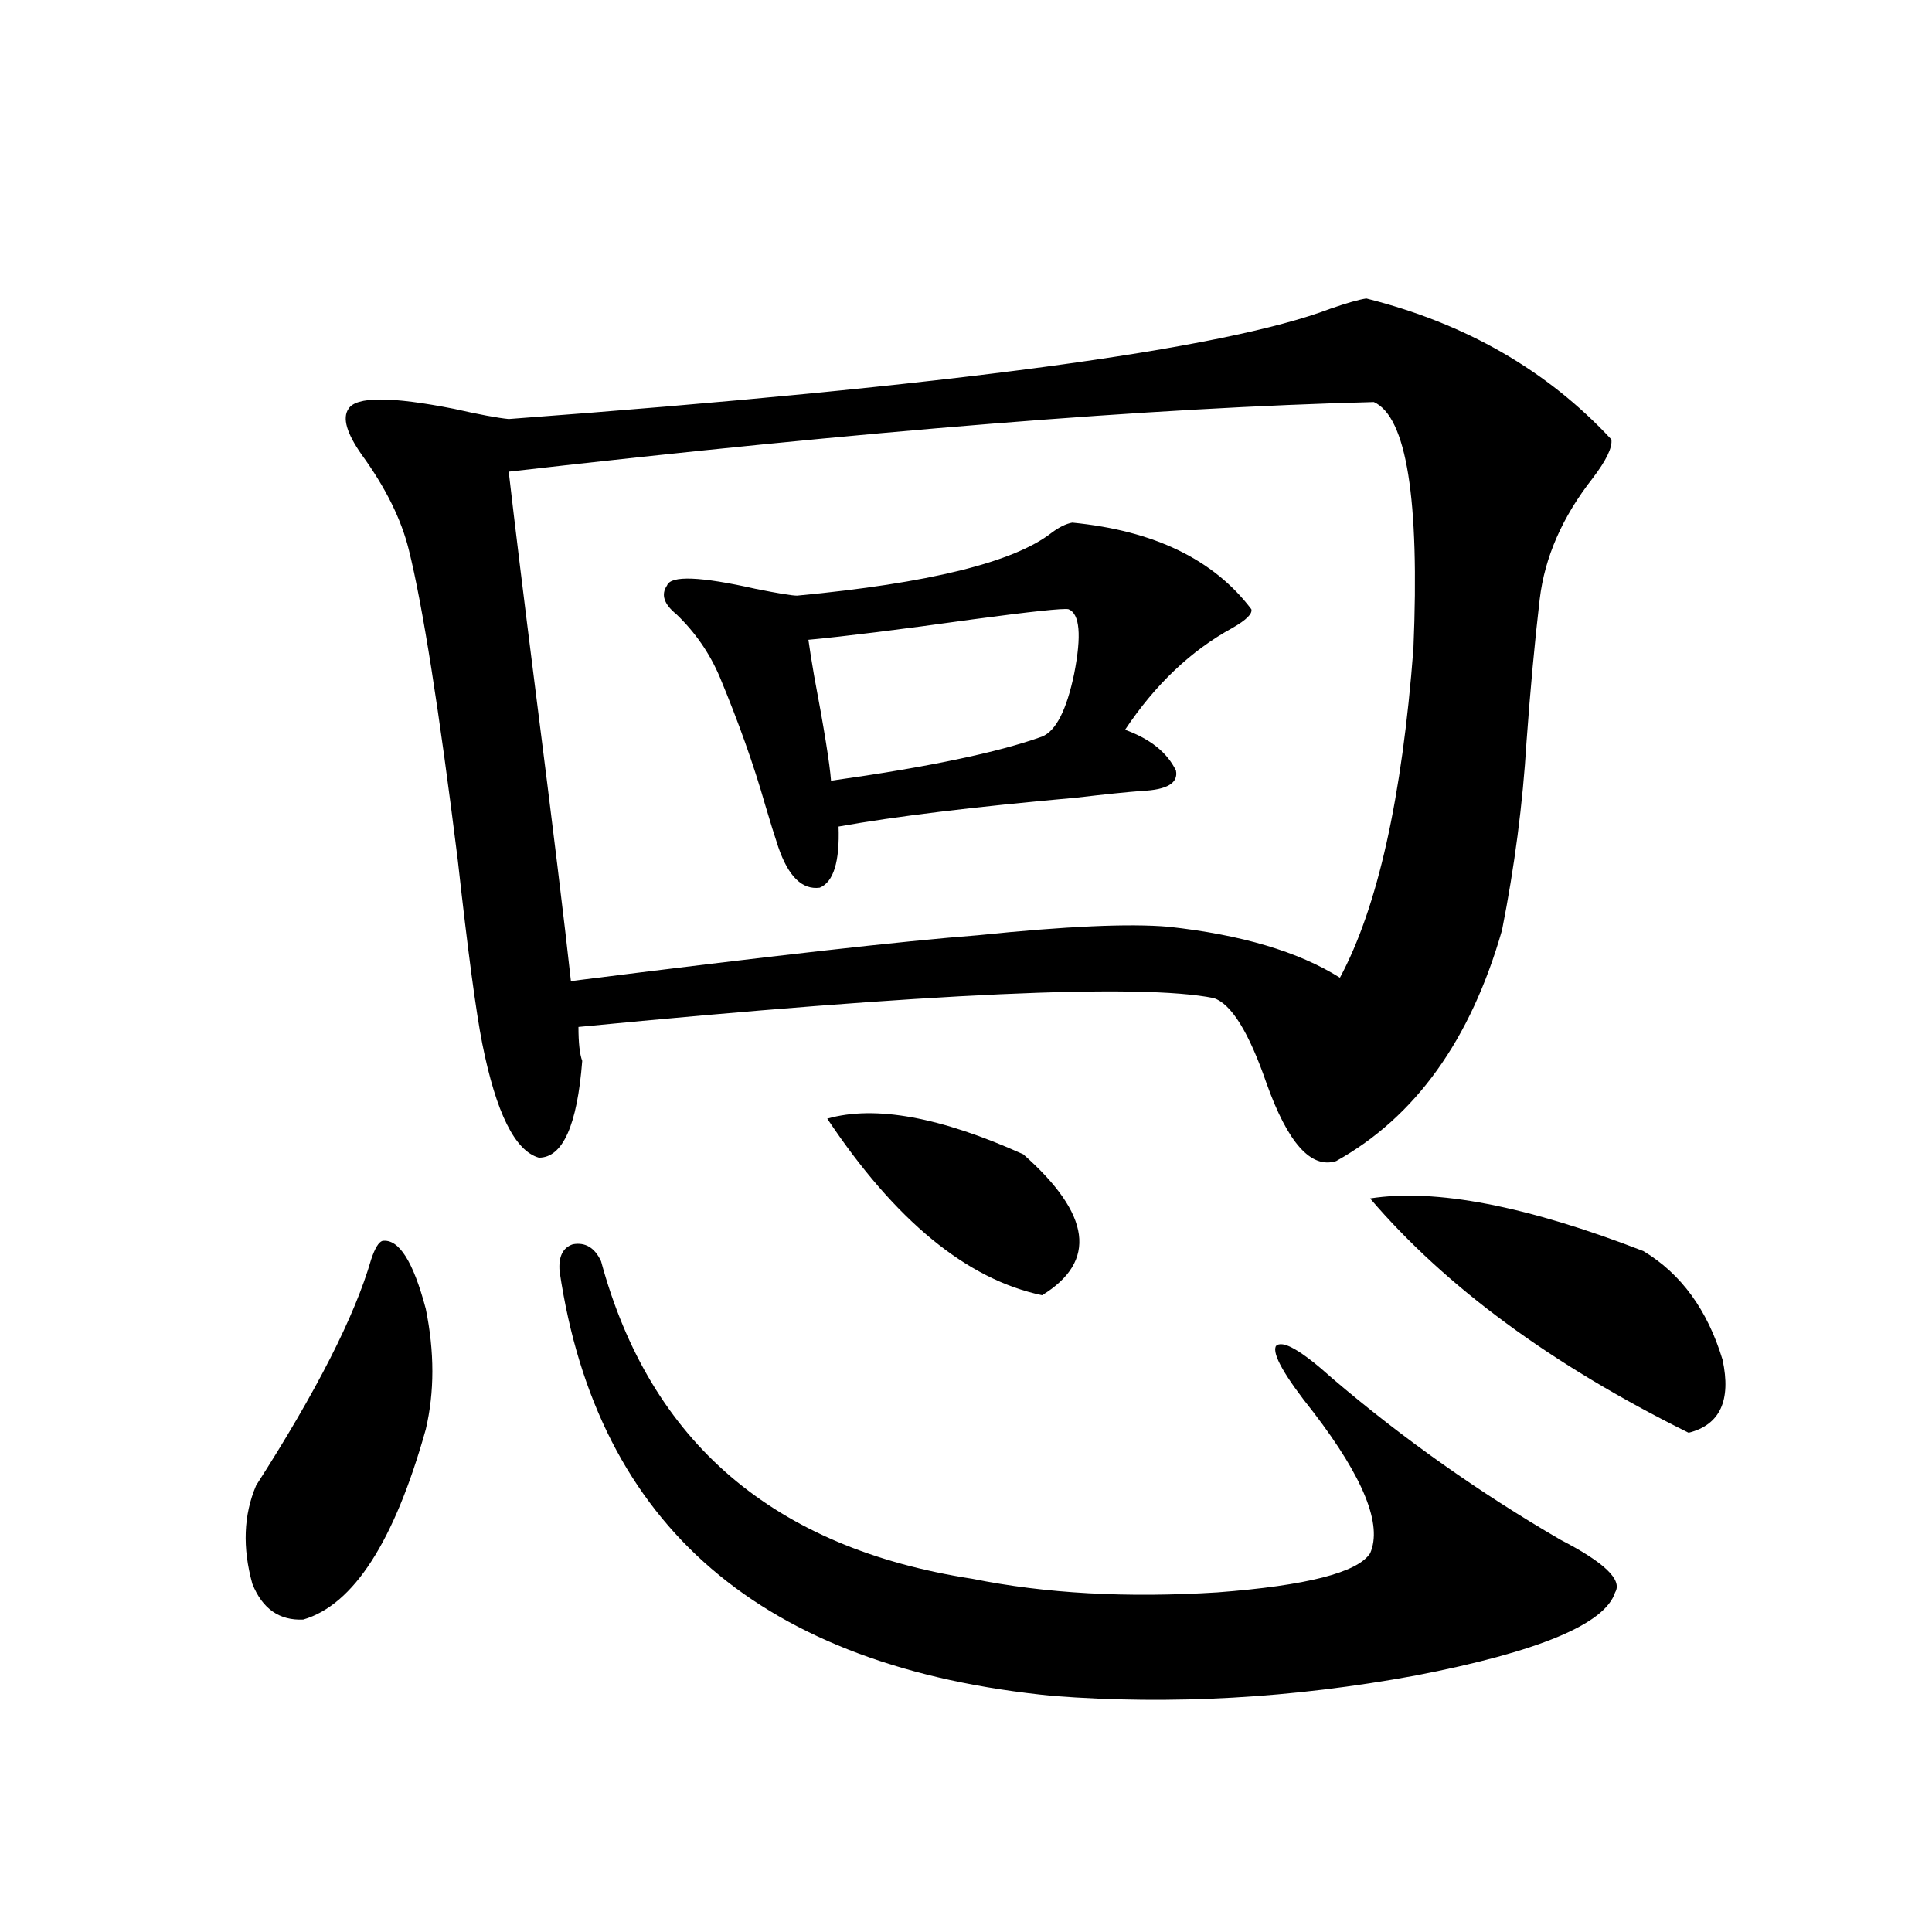
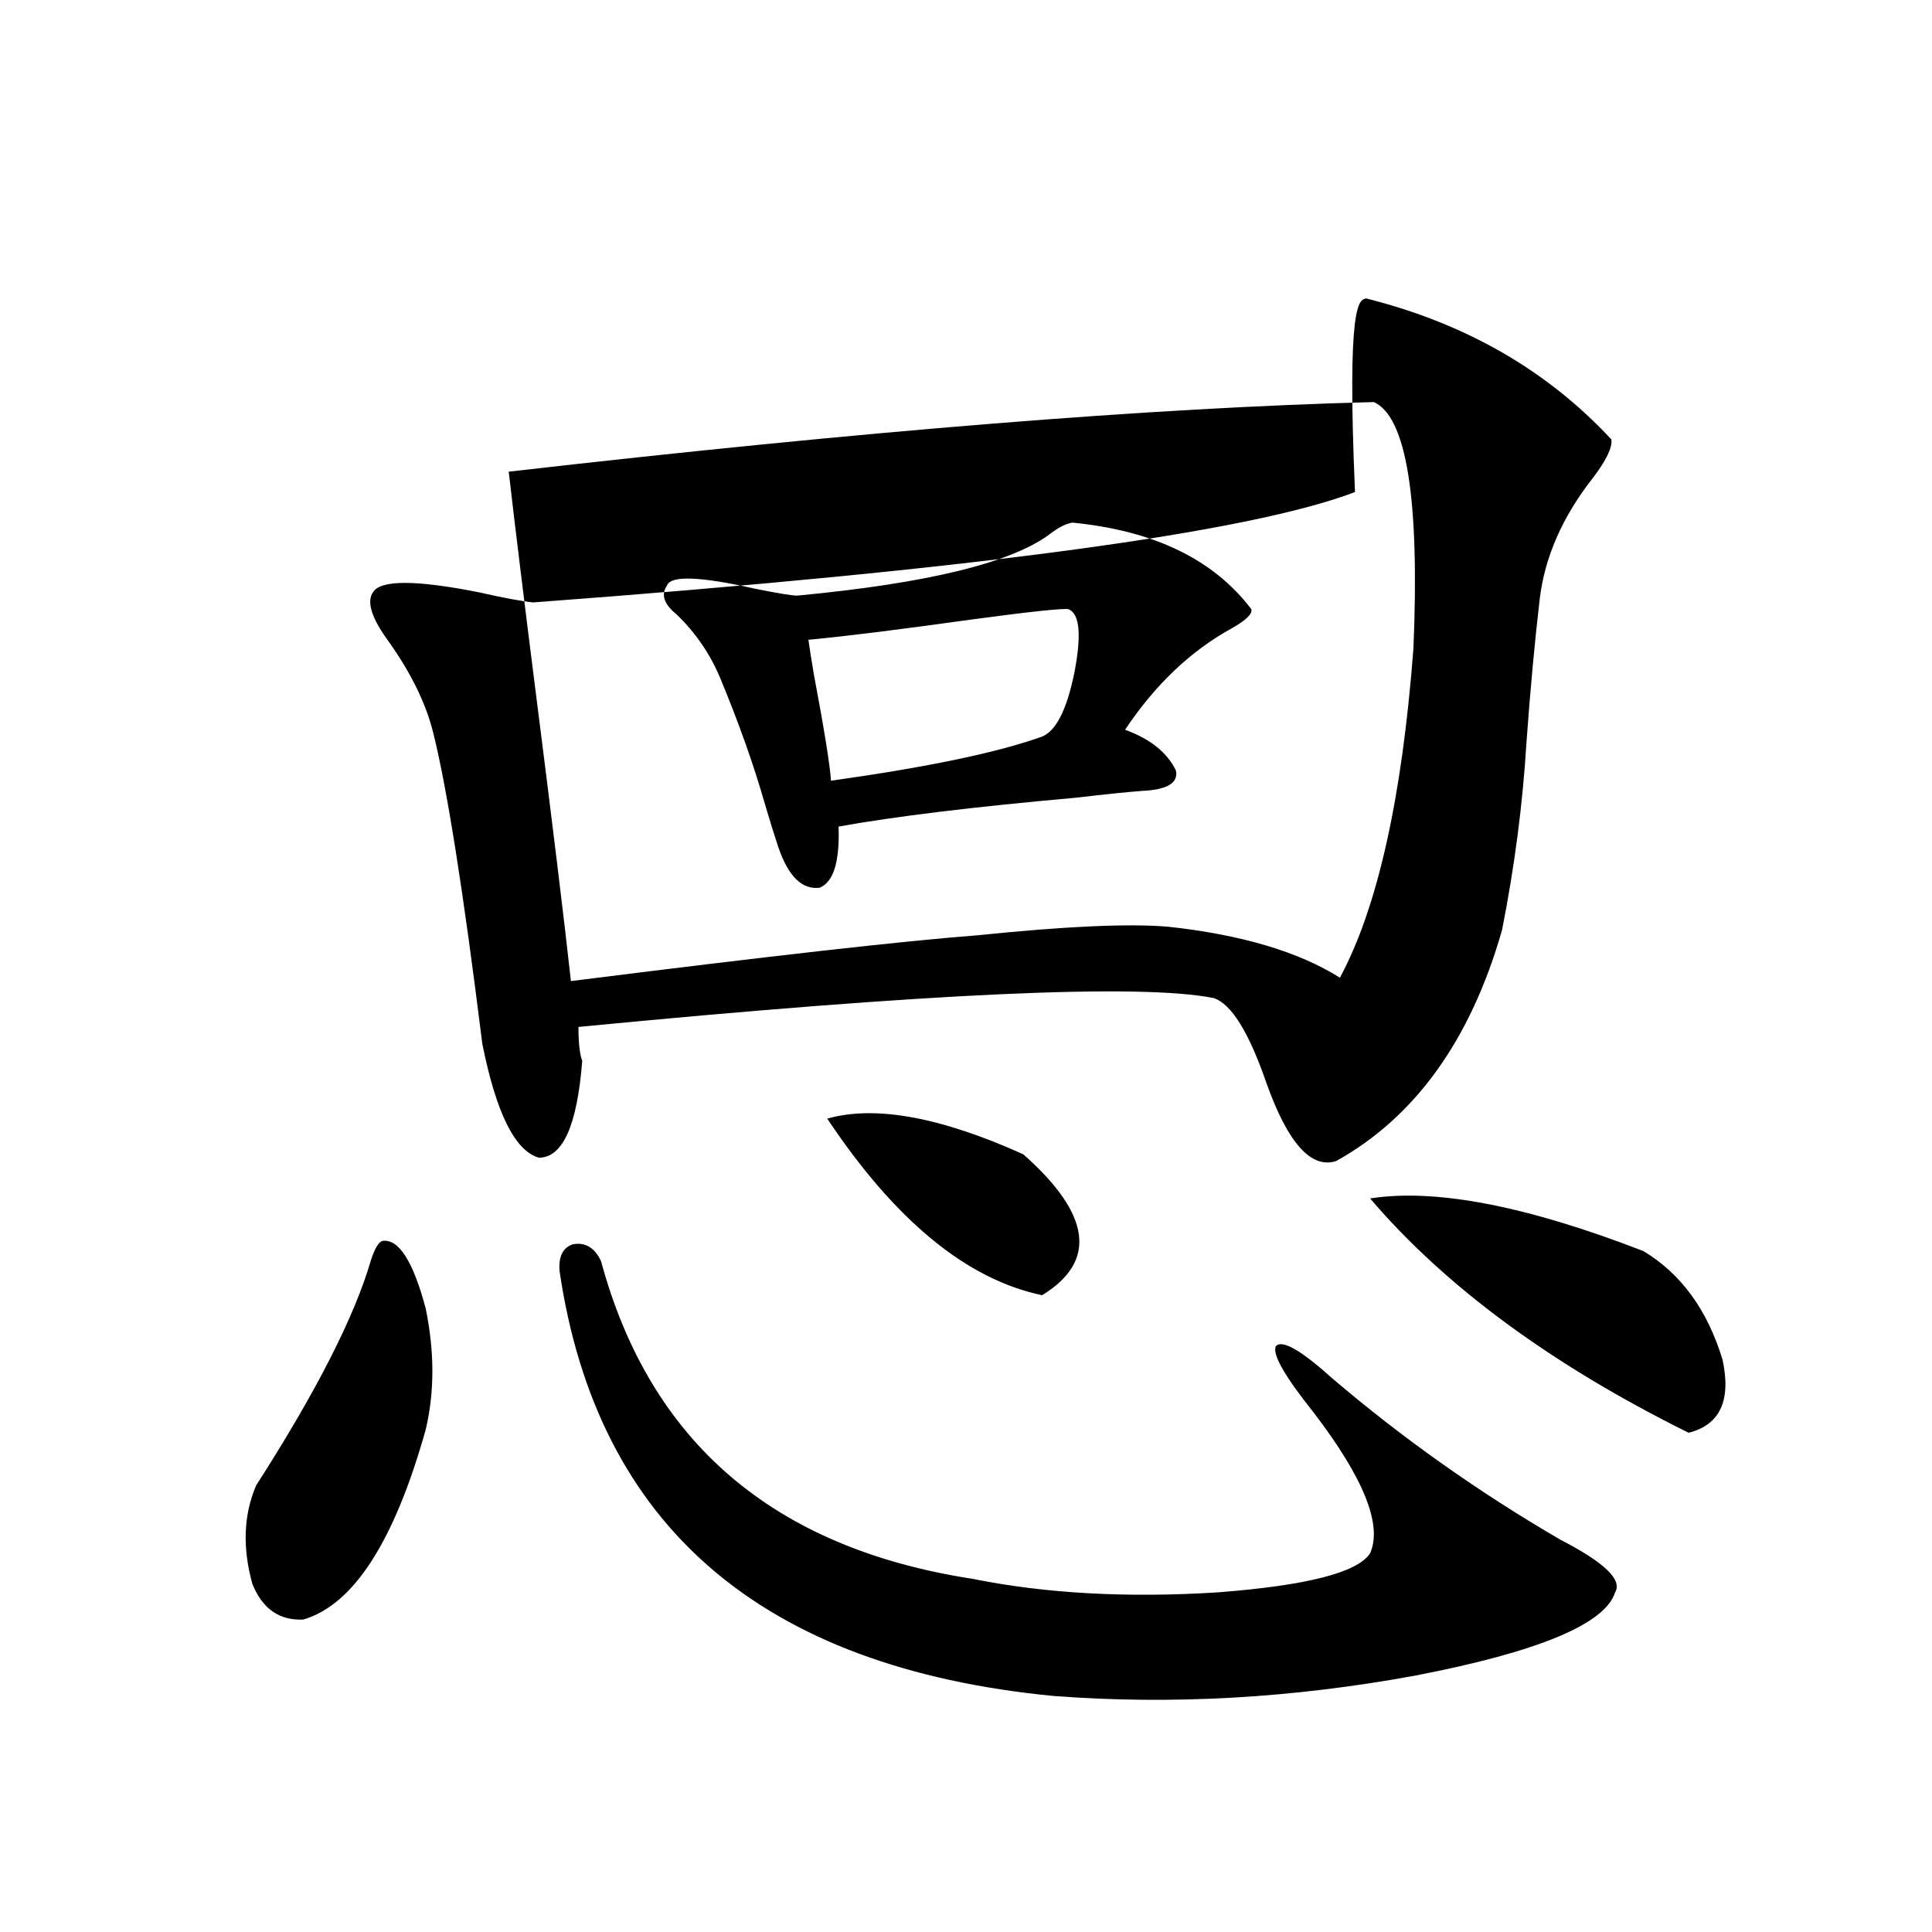
<svg xmlns="http://www.w3.org/2000/svg" version="1.1" id="图层_1" x="0px" y="0px" width="1000px" height="1000px" viewBox="0 0 1000 1000" enable-background="new 0 0 1000 1000" xml:space="preserve">
-   <path d="M197.946,642.281c8.445-1.167,15.93,10.547,22.438,35.156c4.543,22.275,4.543,43.066,0,62.402  c-16.265,58.008-37.407,90.83-63.413,98.438c-12.362,0.577-21.143-5.562-26.341-18.457c-5.213-18.745-4.558-35.733,1.951-50.977  c31.219-48.628,51.051-87.588,59.511-116.895C194.044,646.099,195.995,642.872,197.946,642.281z M707.202,154.489  c51.371,12.895,93.656,37.216,126.826,72.949c0.641,4.106-2.606,10.849-9.756,20.215c-15.609,19.927-24.725,40.732-27.316,62.402  c-2.606,22.275-4.878,46.884-6.829,73.828c-1.951,32.231-6.188,64.751-12.683,97.559c-16.265,56.841-44.877,96.68-85.852,119.531  c-13.018,4.106-25.045-9.366-36.097-40.43c-9.115-26.367-18.216-41.006-27.316-43.945c-37.728-7.608-147.313-2.637-328.772,14.941  c0,8.212,0.641,14.063,1.951,17.578c-2.606,33.398-10.091,50.098-22.438,50.098c-12.362-3.516-22.118-23.14-29.268-58.887  c-3.262-16.397-7.484-48.038-12.683-94.922c-9.756-78.511-18.216-132.124-25.365-160.84c-3.902-15.82-12.042-32.217-24.39-49.219  c-7.805-11.124-10.091-19.034-6.829-23.73c3.902-6.441,22.104-6.441,54.633,0c13.003,2.939,22.438,4.697,28.292,5.273  c228.287-16.988,370.067-36.035,425.355-57.129C697.111,156.837,703.3,155.079,707.202,154.489z M263.311,244.137  c3.247,28.125,7.805,65.341,13.658,111.621c9.101,71.494,15.274,122.168,18.536,152.051  c102.102-12.881,172.344-20.792,210.727-23.73c45.518-4.683,78.367-6.152,98.534-4.395c37.713,4.106,67.315,12.895,88.778,26.367  c19.512-36.323,32.194-93.164,38.048-170.508c3.247-77.344-3.582-119.82-20.487-127.441  C596.626,211.041,447.361,223.043,263.311,244.137z M289.651,658.102c-0.655-7.608,1.616-12.305,6.829-14.063  c6.494-1.167,11.372,1.758,14.634,8.789c25.365,93.755,89.419,148.535,192.19,164.355c37.713,7.622,79.998,9.97,126.826,7.031  c46.173-3.516,72.514-10.245,79.022-20.215c6.494-14.639-3.262-38.96-29.268-72.949c-14.969-18.745-21.463-30.171-19.512-34.277  c3.247-3.516,13.003,2.06,29.268,16.699c36.417,31.064,75.761,58.887,118.046,83.496c22.759,11.728,32.194,20.805,28.292,27.246  c-5.213,16.397-39.679,30.762-103.412,43.066c-63.748,11.714-126.186,15.23-187.313,10.547  C394.359,863.175,309.163,789.938,289.651,658.102z M555.011,270.504c42.271,4.106,73.169,19.048,92.681,44.824  c0.641,2.348-2.606,5.576-9.756,9.668c-21.463,11.728-39.999,29.306-55.608,52.734c13.003,4.697,21.783,11.728,26.341,21.094  c1.296,6.455-4.558,9.97-17.561,10.547c-7.805,0.591-19.191,1.758-34.146,3.516c-52.682,4.697-93.656,9.668-122.924,14.941  c0.641,18.169-2.606,28.716-9.756,31.641c-9.115,1.181-16.265-5.85-21.463-21.094c-1.951-5.85-4.237-13.184-6.829-21.973  c-5.854-20.503-13.658-42.476-23.414-65.918c-5.213-12.305-12.683-23.14-22.438-32.52c-6.509-5.273-8.14-10.245-4.878-14.941  c1.951-5.273,17.226-4.683,45.853,1.758c11.707,2.348,18.856,3.516,21.463,3.516c68.291-6.441,112.192-17.276,131.704-32.52  C548.182,272.853,551.749,271.095,555.011,270.504z M418.429,331.149c0.641,4.697,1.616,10.849,2.927,18.457  c5.198,27.548,8.125,45.703,8.78,54.492c50.075-7.031,86.492-14.639,109.266-22.852c7.149-2.925,12.683-13.76,16.585-32.52  c3.902-19.913,2.927-31.05-2.927-33.398c-2.606-0.577-19.191,1.181-49.755,5.273C465.577,325.875,437.285,329.391,418.429,331.149z   M428.185,579c24.71-7.031,58.535-0.879,101.461,18.457c35.121,31.064,38.368,55.371,9.756,72.949  C500.378,662.208,463.306,631.735,428.185,579z M850.613,647.555c19.512,11.728,33.17,30.473,40.975,56.25  c4.543,21.094-1.311,33.701-17.561,37.793c-70.897-35.156-125.851-75.586-164.874-121.289  C742.964,615.035,790.127,624.127,850.613,647.555z" />
+   <path d="M197.946,642.281c8.445-1.167,15.93,10.547,22.438,35.156c4.543,22.275,4.543,43.066,0,62.402  c-16.265,58.008-37.407,90.83-63.413,98.438c-12.362,0.577-21.143-5.562-26.341-18.457c-5.213-18.745-4.558-35.733,1.951-50.977  c31.219-48.628,51.051-87.588,59.511-116.895C194.044,646.099,195.995,642.872,197.946,642.281z M707.202,154.489  c51.371,12.895,93.656,37.216,126.826,72.949c0.641,4.106-2.606,10.849-9.756,20.215c-15.609,19.927-24.725,40.732-27.316,62.402  c-2.606,22.275-4.878,46.884-6.829,73.828c-1.951,32.231-6.188,64.751-12.683,97.559c-16.265,56.841-44.877,96.68-85.852,119.531  c-13.018,4.106-25.045-9.366-36.097-40.43c-9.115-26.367-18.216-41.006-27.316-43.945c-37.728-7.608-147.313-2.637-328.772,14.941  c0,8.212,0.641,14.063,1.951,17.578c-2.606,33.398-10.091,50.098-22.438,50.098c-12.362-3.516-22.118-23.14-29.268-58.887  c-9.756-78.511-18.216-132.124-25.365-160.84c-3.902-15.82-12.042-32.217-24.39-49.219  c-7.805-11.124-10.091-19.034-6.829-23.73c3.902-6.441,22.104-6.441,54.633,0c13.003,2.939,22.438,4.697,28.292,5.273  c228.287-16.988,370.067-36.035,425.355-57.129C697.111,156.837,703.3,155.079,707.202,154.489z M263.311,244.137  c3.247,28.125,7.805,65.341,13.658,111.621c9.101,71.494,15.274,122.168,18.536,152.051  c102.102-12.881,172.344-20.792,210.727-23.73c45.518-4.683,78.367-6.152,98.534-4.395c37.713,4.106,67.315,12.895,88.778,26.367  c19.512-36.323,32.194-93.164,38.048-170.508c3.247-77.344-3.582-119.82-20.487-127.441  C596.626,211.041,447.361,223.043,263.311,244.137z M289.651,658.102c-0.655-7.608,1.616-12.305,6.829-14.063  c6.494-1.167,11.372,1.758,14.634,8.789c25.365,93.755,89.419,148.535,192.19,164.355c37.713,7.622,79.998,9.97,126.826,7.031  c46.173-3.516,72.514-10.245,79.022-20.215c6.494-14.639-3.262-38.96-29.268-72.949c-14.969-18.745-21.463-30.171-19.512-34.277  c3.247-3.516,13.003,2.06,29.268,16.699c36.417,31.064,75.761,58.887,118.046,83.496c22.759,11.728,32.194,20.805,28.292,27.246  c-5.213,16.397-39.679,30.762-103.412,43.066c-63.748,11.714-126.186,15.23-187.313,10.547  C394.359,863.175,309.163,789.938,289.651,658.102z M555.011,270.504c42.271,4.106,73.169,19.048,92.681,44.824  c0.641,2.348-2.606,5.576-9.756,9.668c-21.463,11.728-39.999,29.306-55.608,52.734c13.003,4.697,21.783,11.728,26.341,21.094  c1.296,6.455-4.558,9.97-17.561,10.547c-7.805,0.591-19.191,1.758-34.146,3.516c-52.682,4.697-93.656,9.668-122.924,14.941  c0.641,18.169-2.606,28.716-9.756,31.641c-9.115,1.181-16.265-5.85-21.463-21.094c-1.951-5.85-4.237-13.184-6.829-21.973  c-5.854-20.503-13.658-42.476-23.414-65.918c-5.213-12.305-12.683-23.14-22.438-32.52c-6.509-5.273-8.14-10.245-4.878-14.941  c1.951-5.273,17.226-4.683,45.853,1.758c11.707,2.348,18.856,3.516,21.463,3.516c68.291-6.441,112.192-17.276,131.704-32.52  C548.182,272.853,551.749,271.095,555.011,270.504z M418.429,331.149c0.641,4.697,1.616,10.849,2.927,18.457  c5.198,27.548,8.125,45.703,8.78,54.492c50.075-7.031,86.492-14.639,109.266-22.852c7.149-2.925,12.683-13.76,16.585-32.52  c3.902-19.913,2.927-31.05-2.927-33.398c-2.606-0.577-19.191,1.181-49.755,5.273C465.577,325.875,437.285,329.391,418.429,331.149z   M428.185,579c24.71-7.031,58.535-0.879,101.461,18.457c35.121,31.064,38.368,55.371,9.756,72.949  C500.378,662.208,463.306,631.735,428.185,579z M850.613,647.555c19.512,11.728,33.17,30.473,40.975,56.25  c4.543,21.094-1.311,33.701-17.561,37.793c-70.897-35.156-125.851-75.586-164.874-121.289  C742.964,615.035,790.127,624.127,850.613,647.555z" />
</svg>